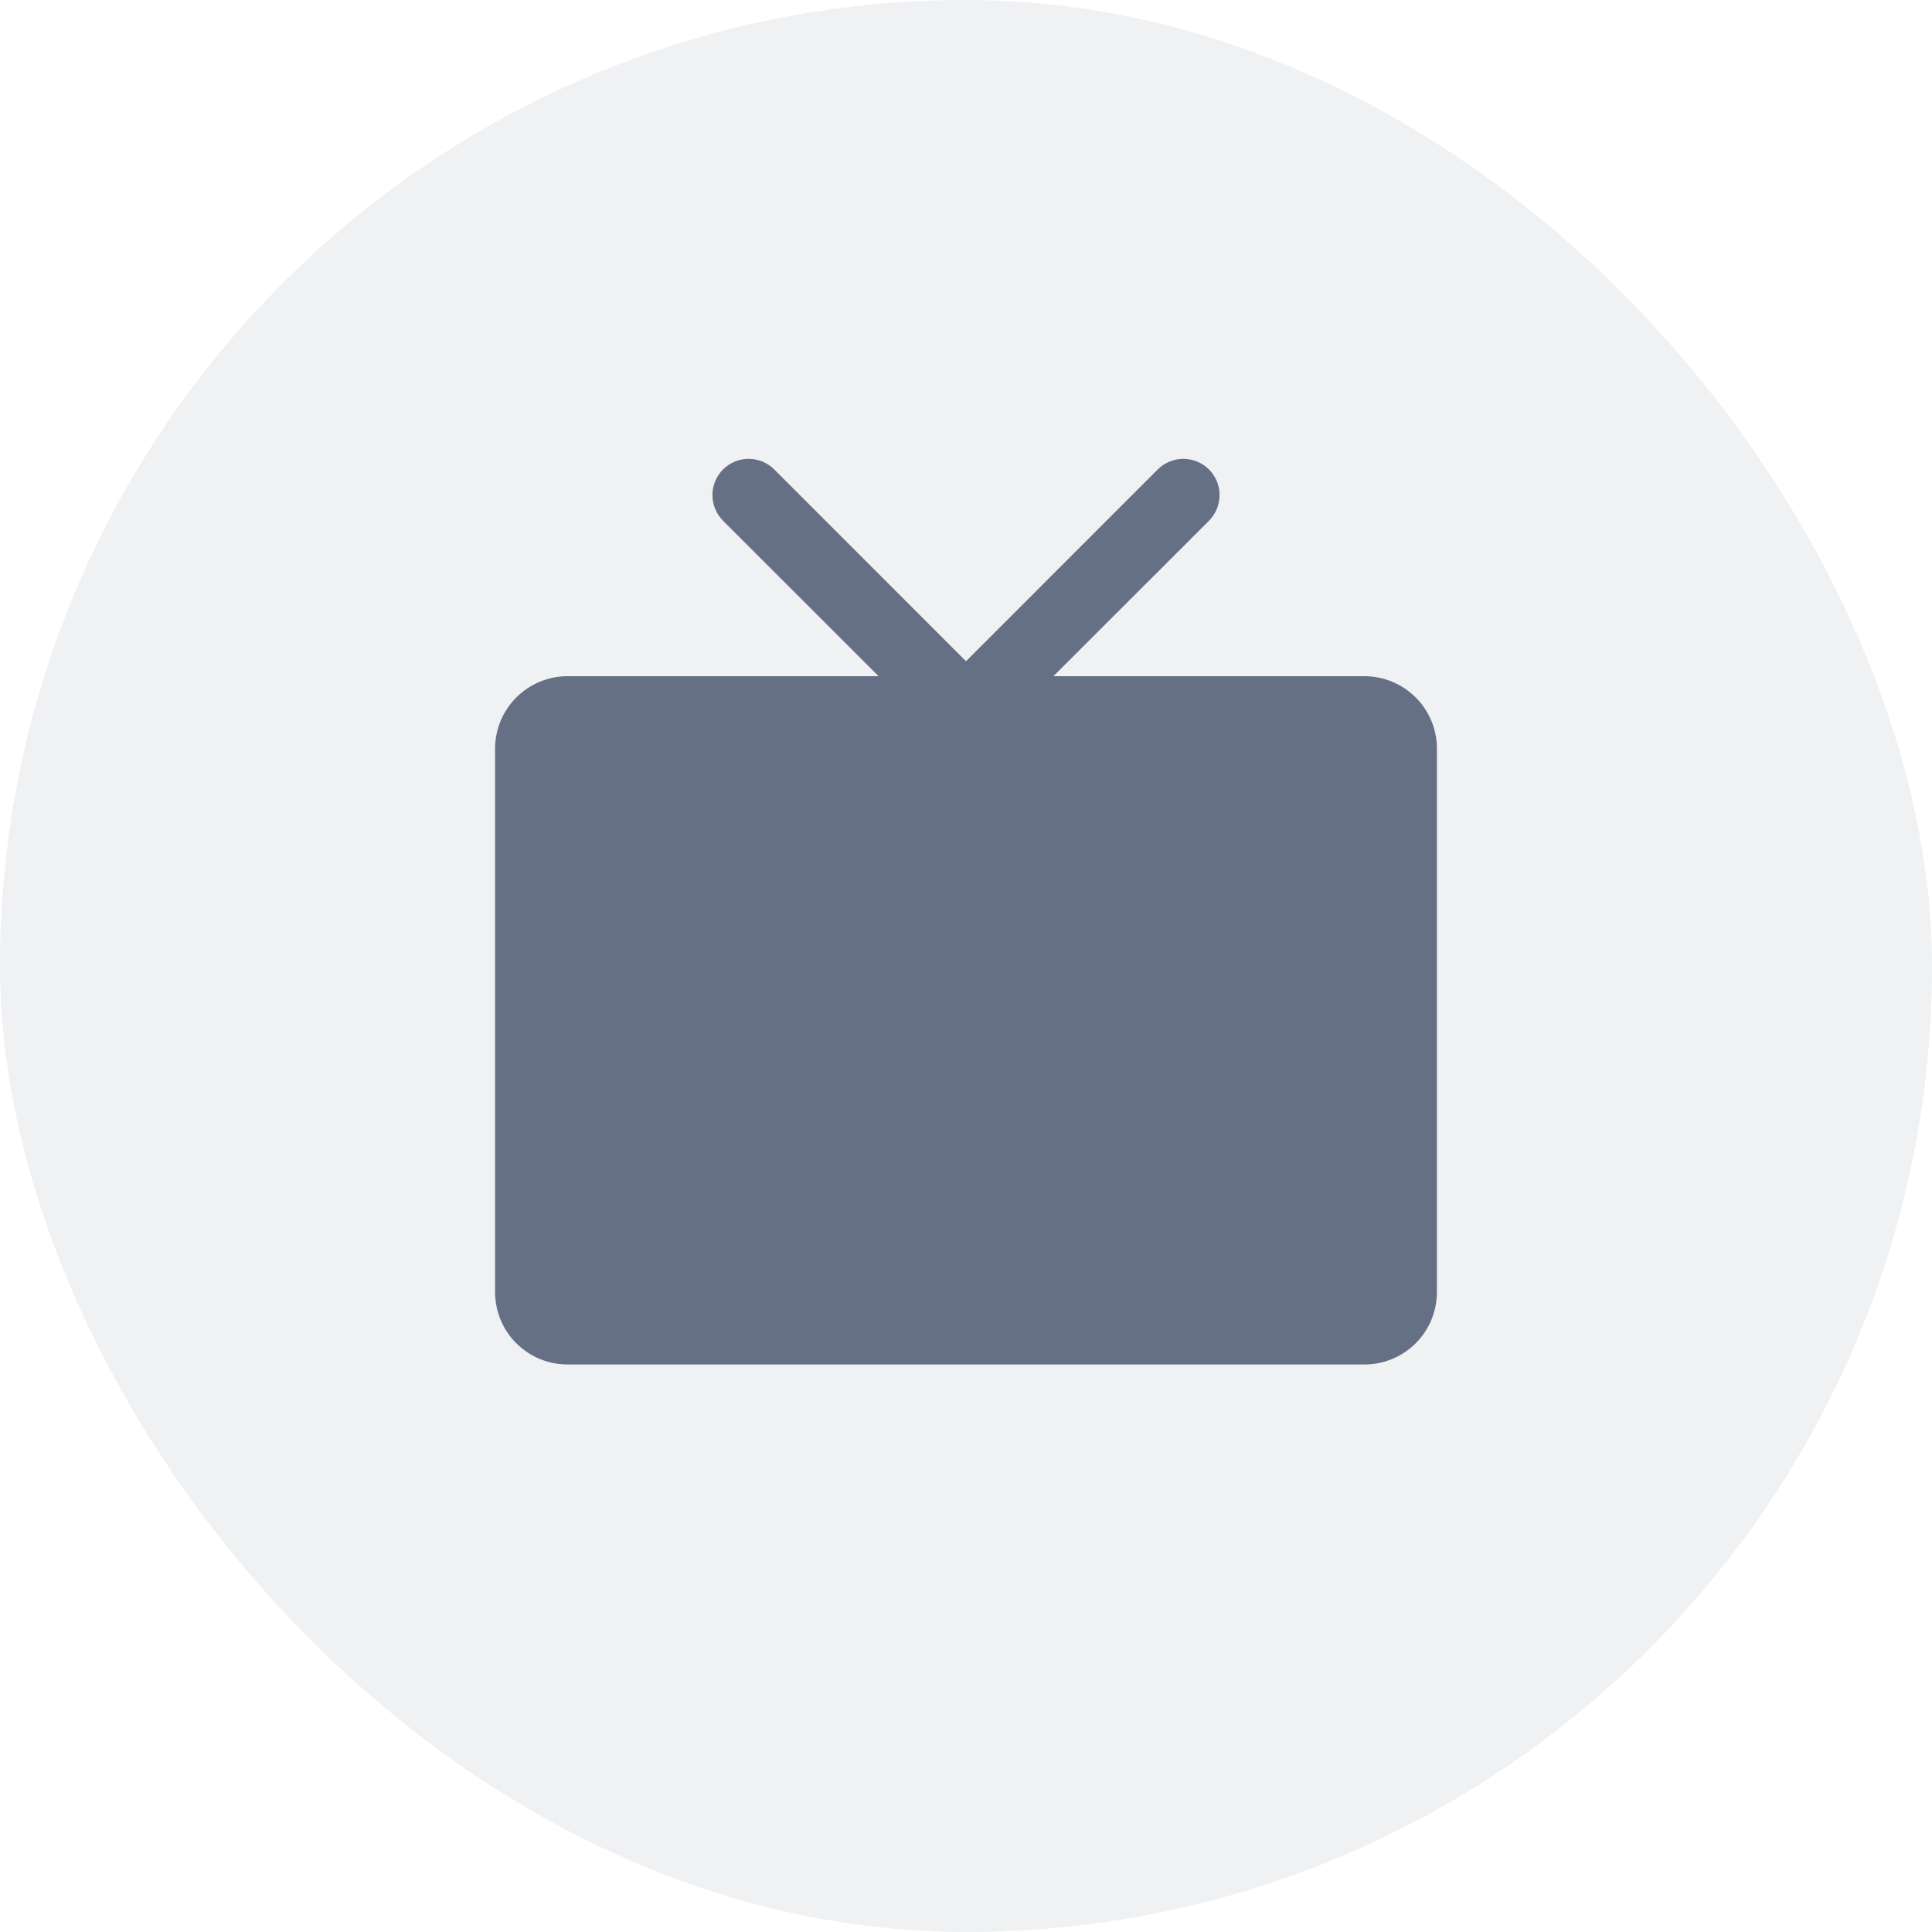
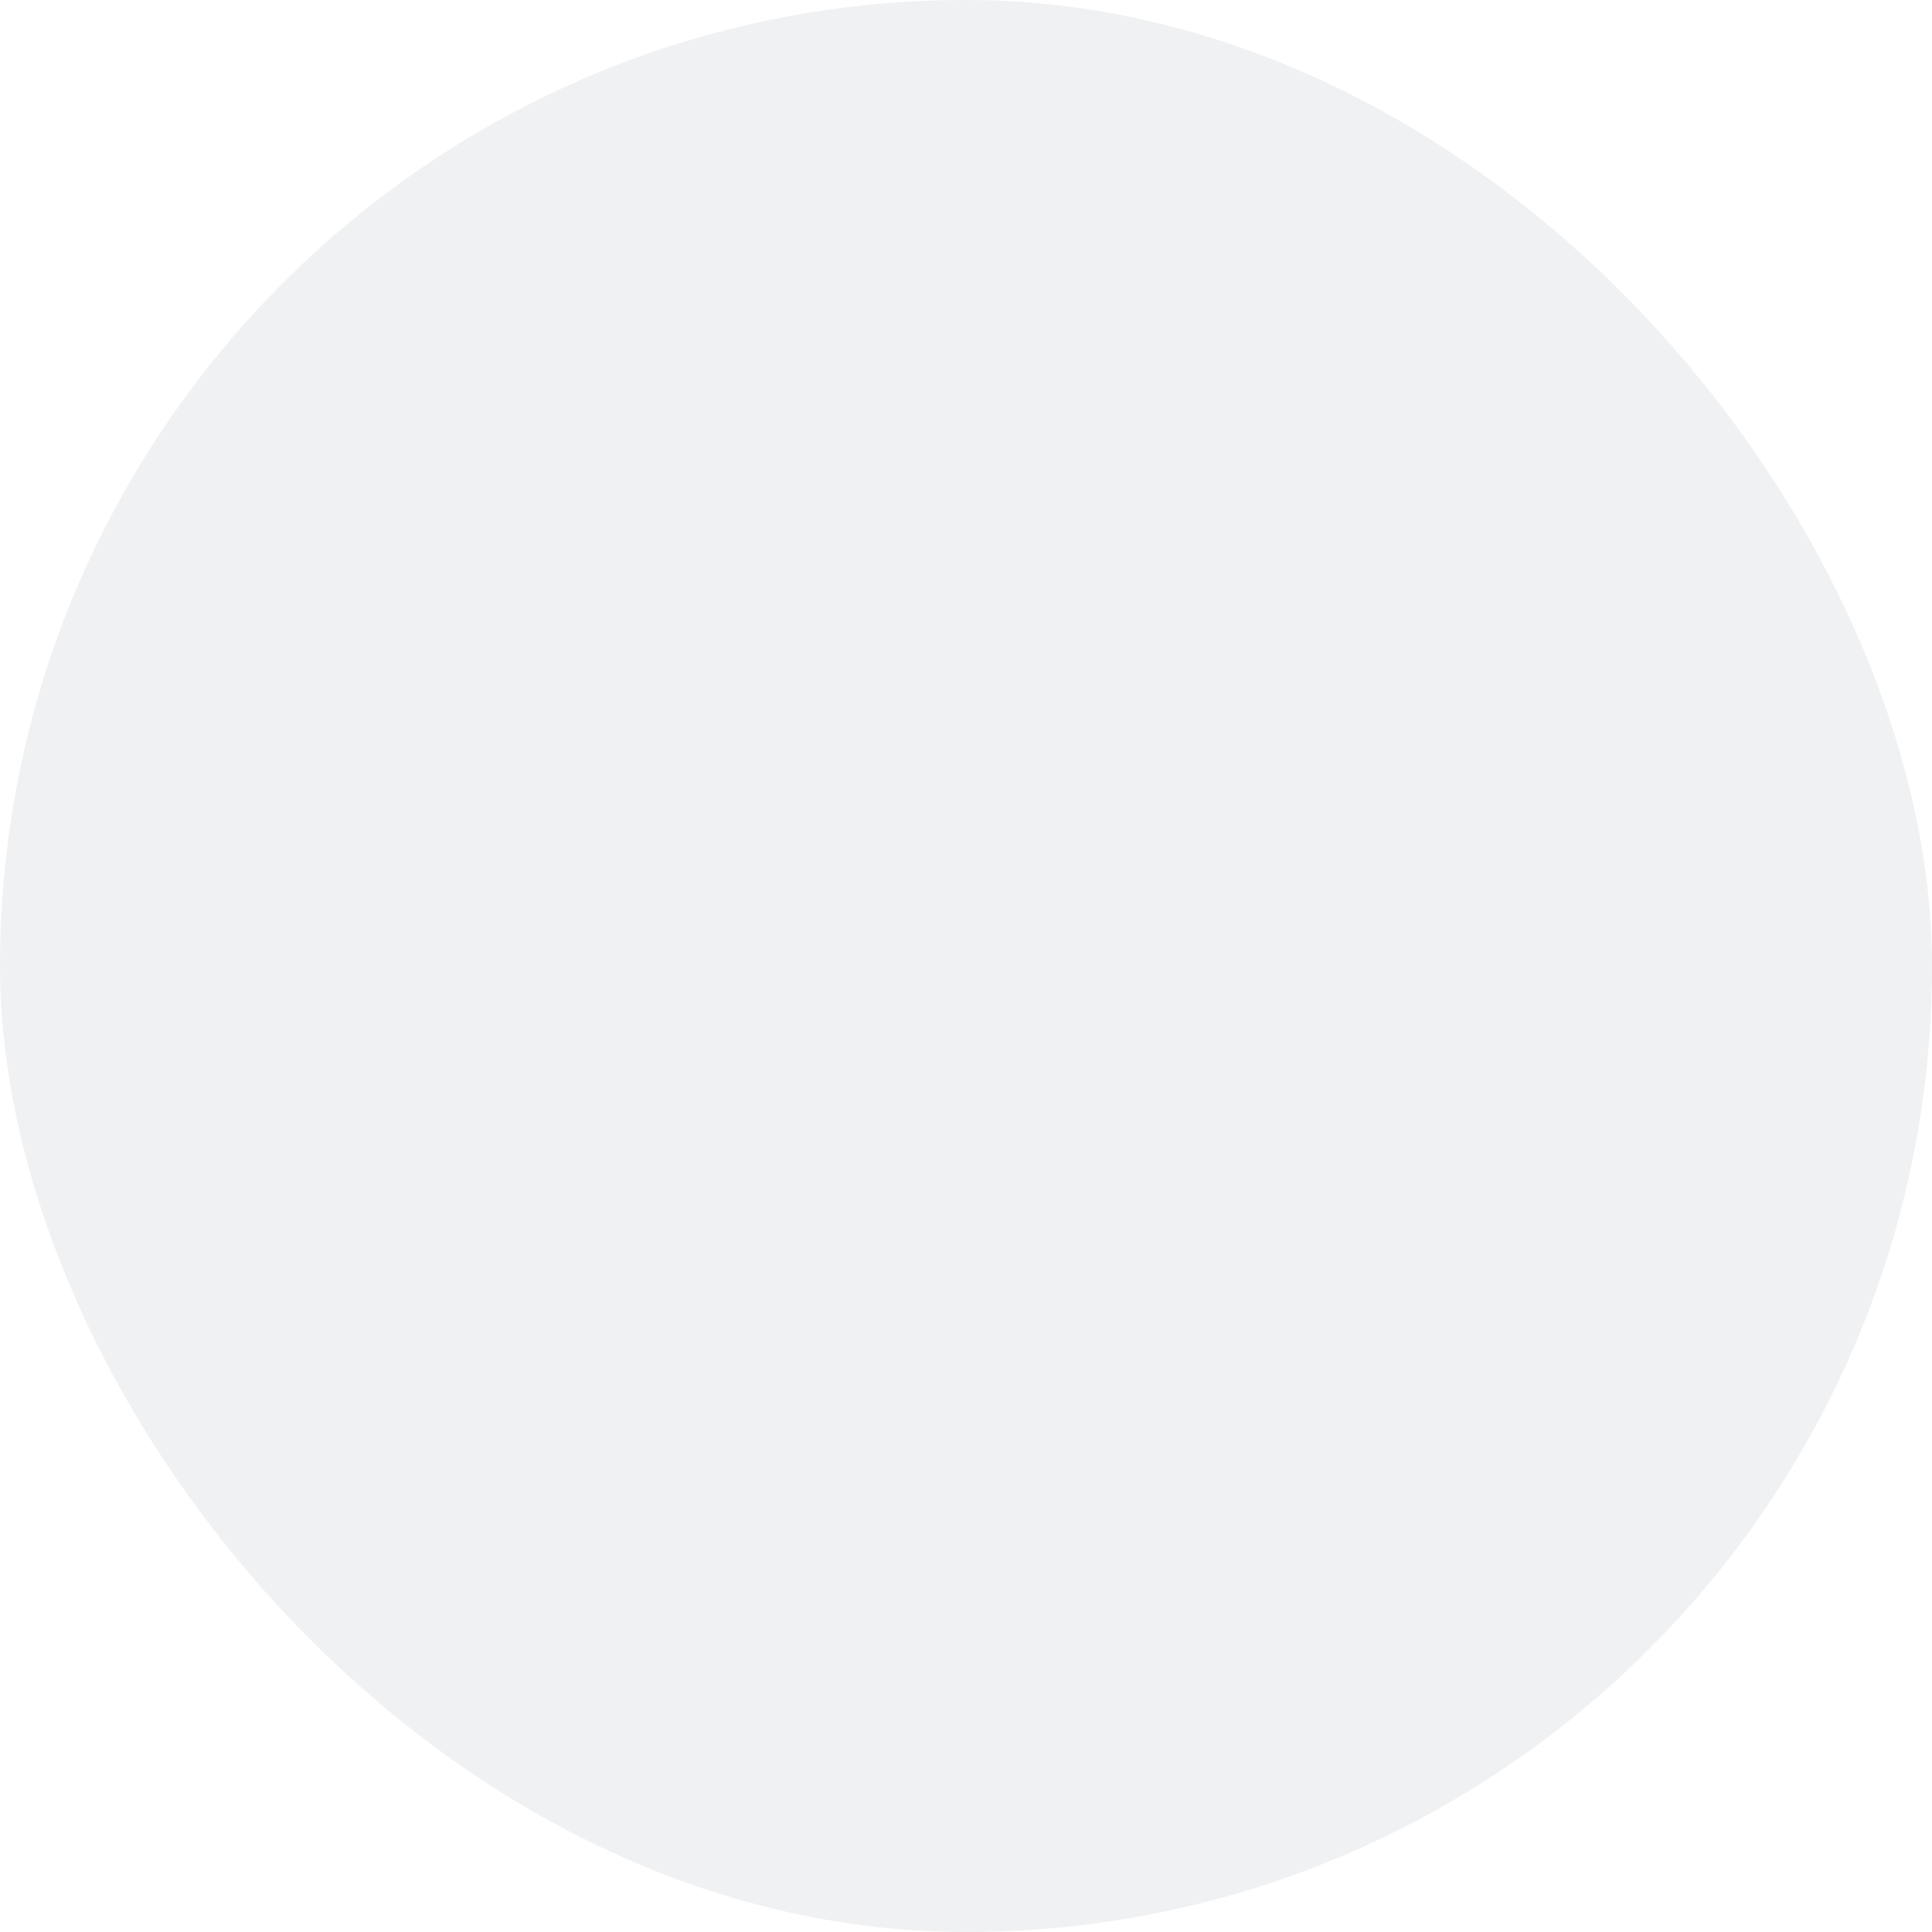
<svg xmlns="http://www.w3.org/2000/svg" width="40" height="40" viewBox="0 0 40 40" fill="none">
  <rect width="40" height="40" rx="20" fill="#667085" fill-opacity="0.1" />
-   <path d="M29.75 15.5V26.75C29.75 27.148 29.592 27.53 29.311 27.811C29.029 28.092 28.648 28.25 28.25 28.25H11.75C11.352 28.25 10.971 28.092 10.689 27.811C10.408 27.53 10.25 27.148 10.25 26.75V15.5C10.25 15.103 10.408 14.721 10.689 14.44C10.971 14.159 11.352 14 11.75 14H18.19L14.969 10.781C14.829 10.64 14.75 10.449 14.75 10.25C14.75 10.152 14.769 10.054 14.807 9.963C14.844 9.872 14.9 9.789 14.969 9.72C15.039 9.65 15.122 9.595 15.213 9.557C15.304 9.519 15.402 9.5 15.5 9.5C15.699 9.5 15.89 9.579 16.031 9.72L20 13.69L23.969 9.72C24.11 9.579 24.301 9.5 24.5 9.5C24.699 9.5 24.89 9.579 25.031 9.72C25.171 9.861 25.25 10.051 25.25 10.25C25.25 10.449 25.171 10.64 25.031 10.781L21.81 14H28.25C28.648 14 29.029 14.159 29.311 14.44C29.592 14.721 29.75 15.103 29.75 15.5Z" fill="#667085" />
</svg>